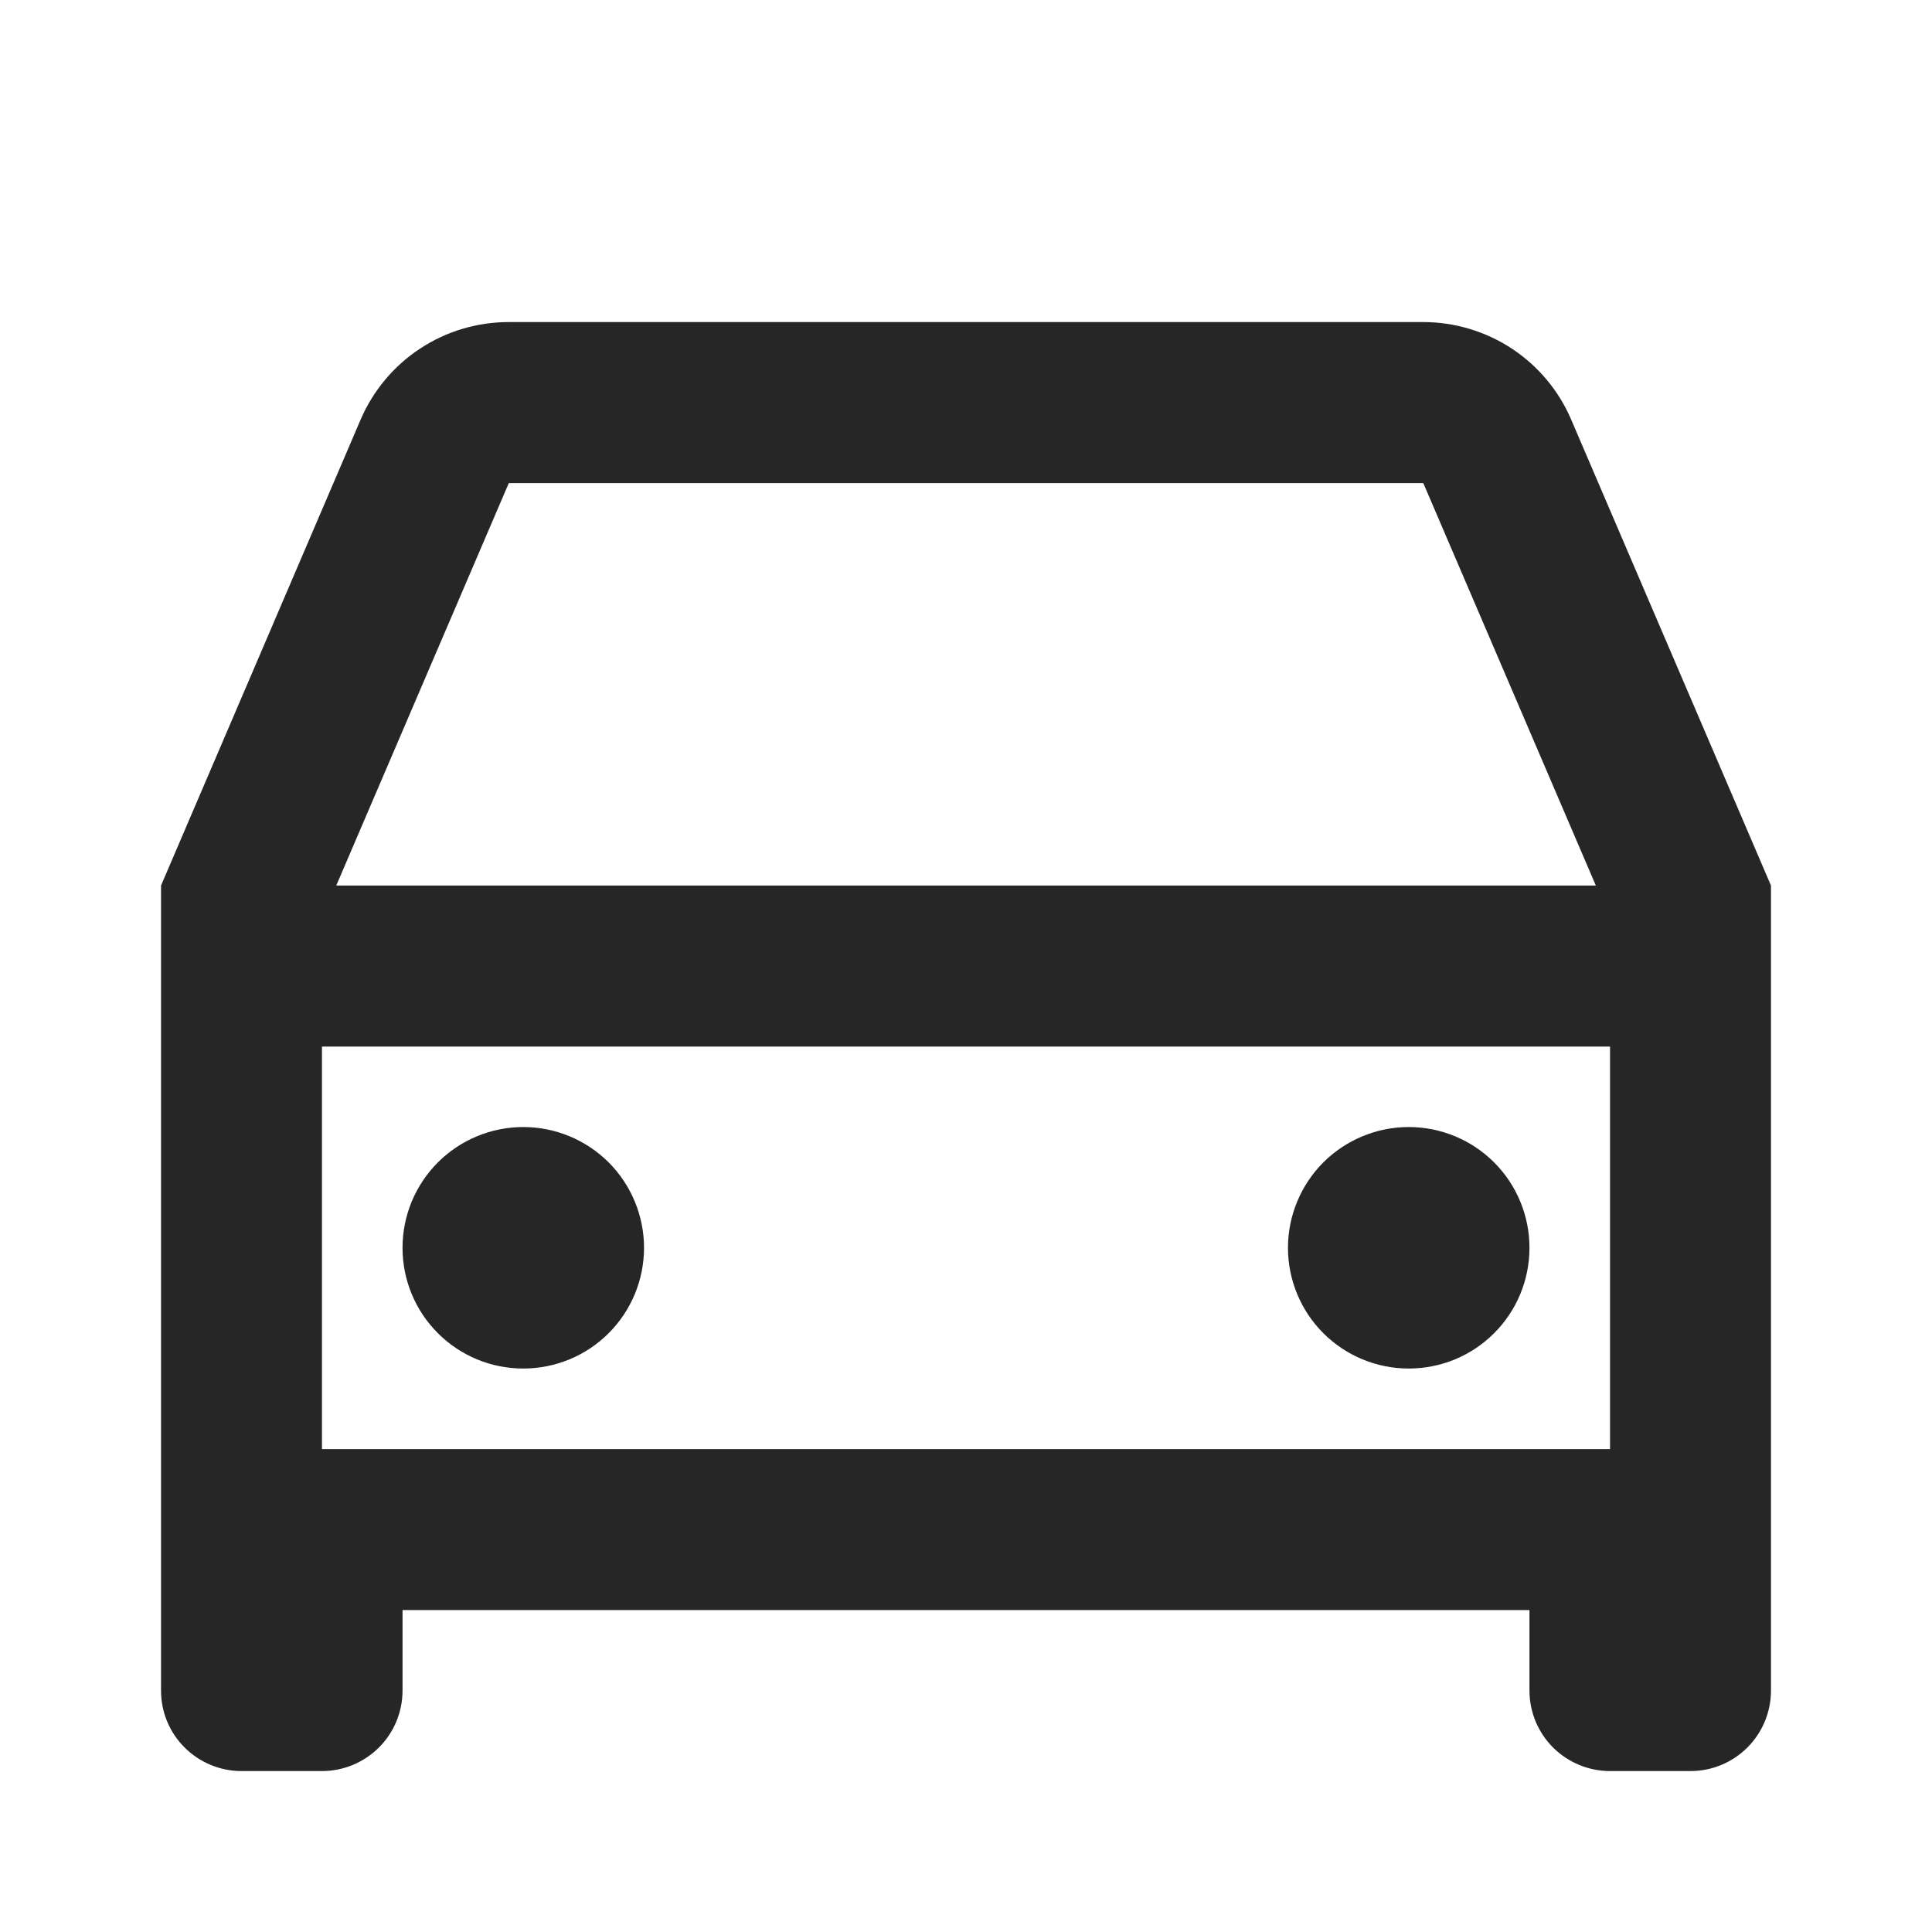
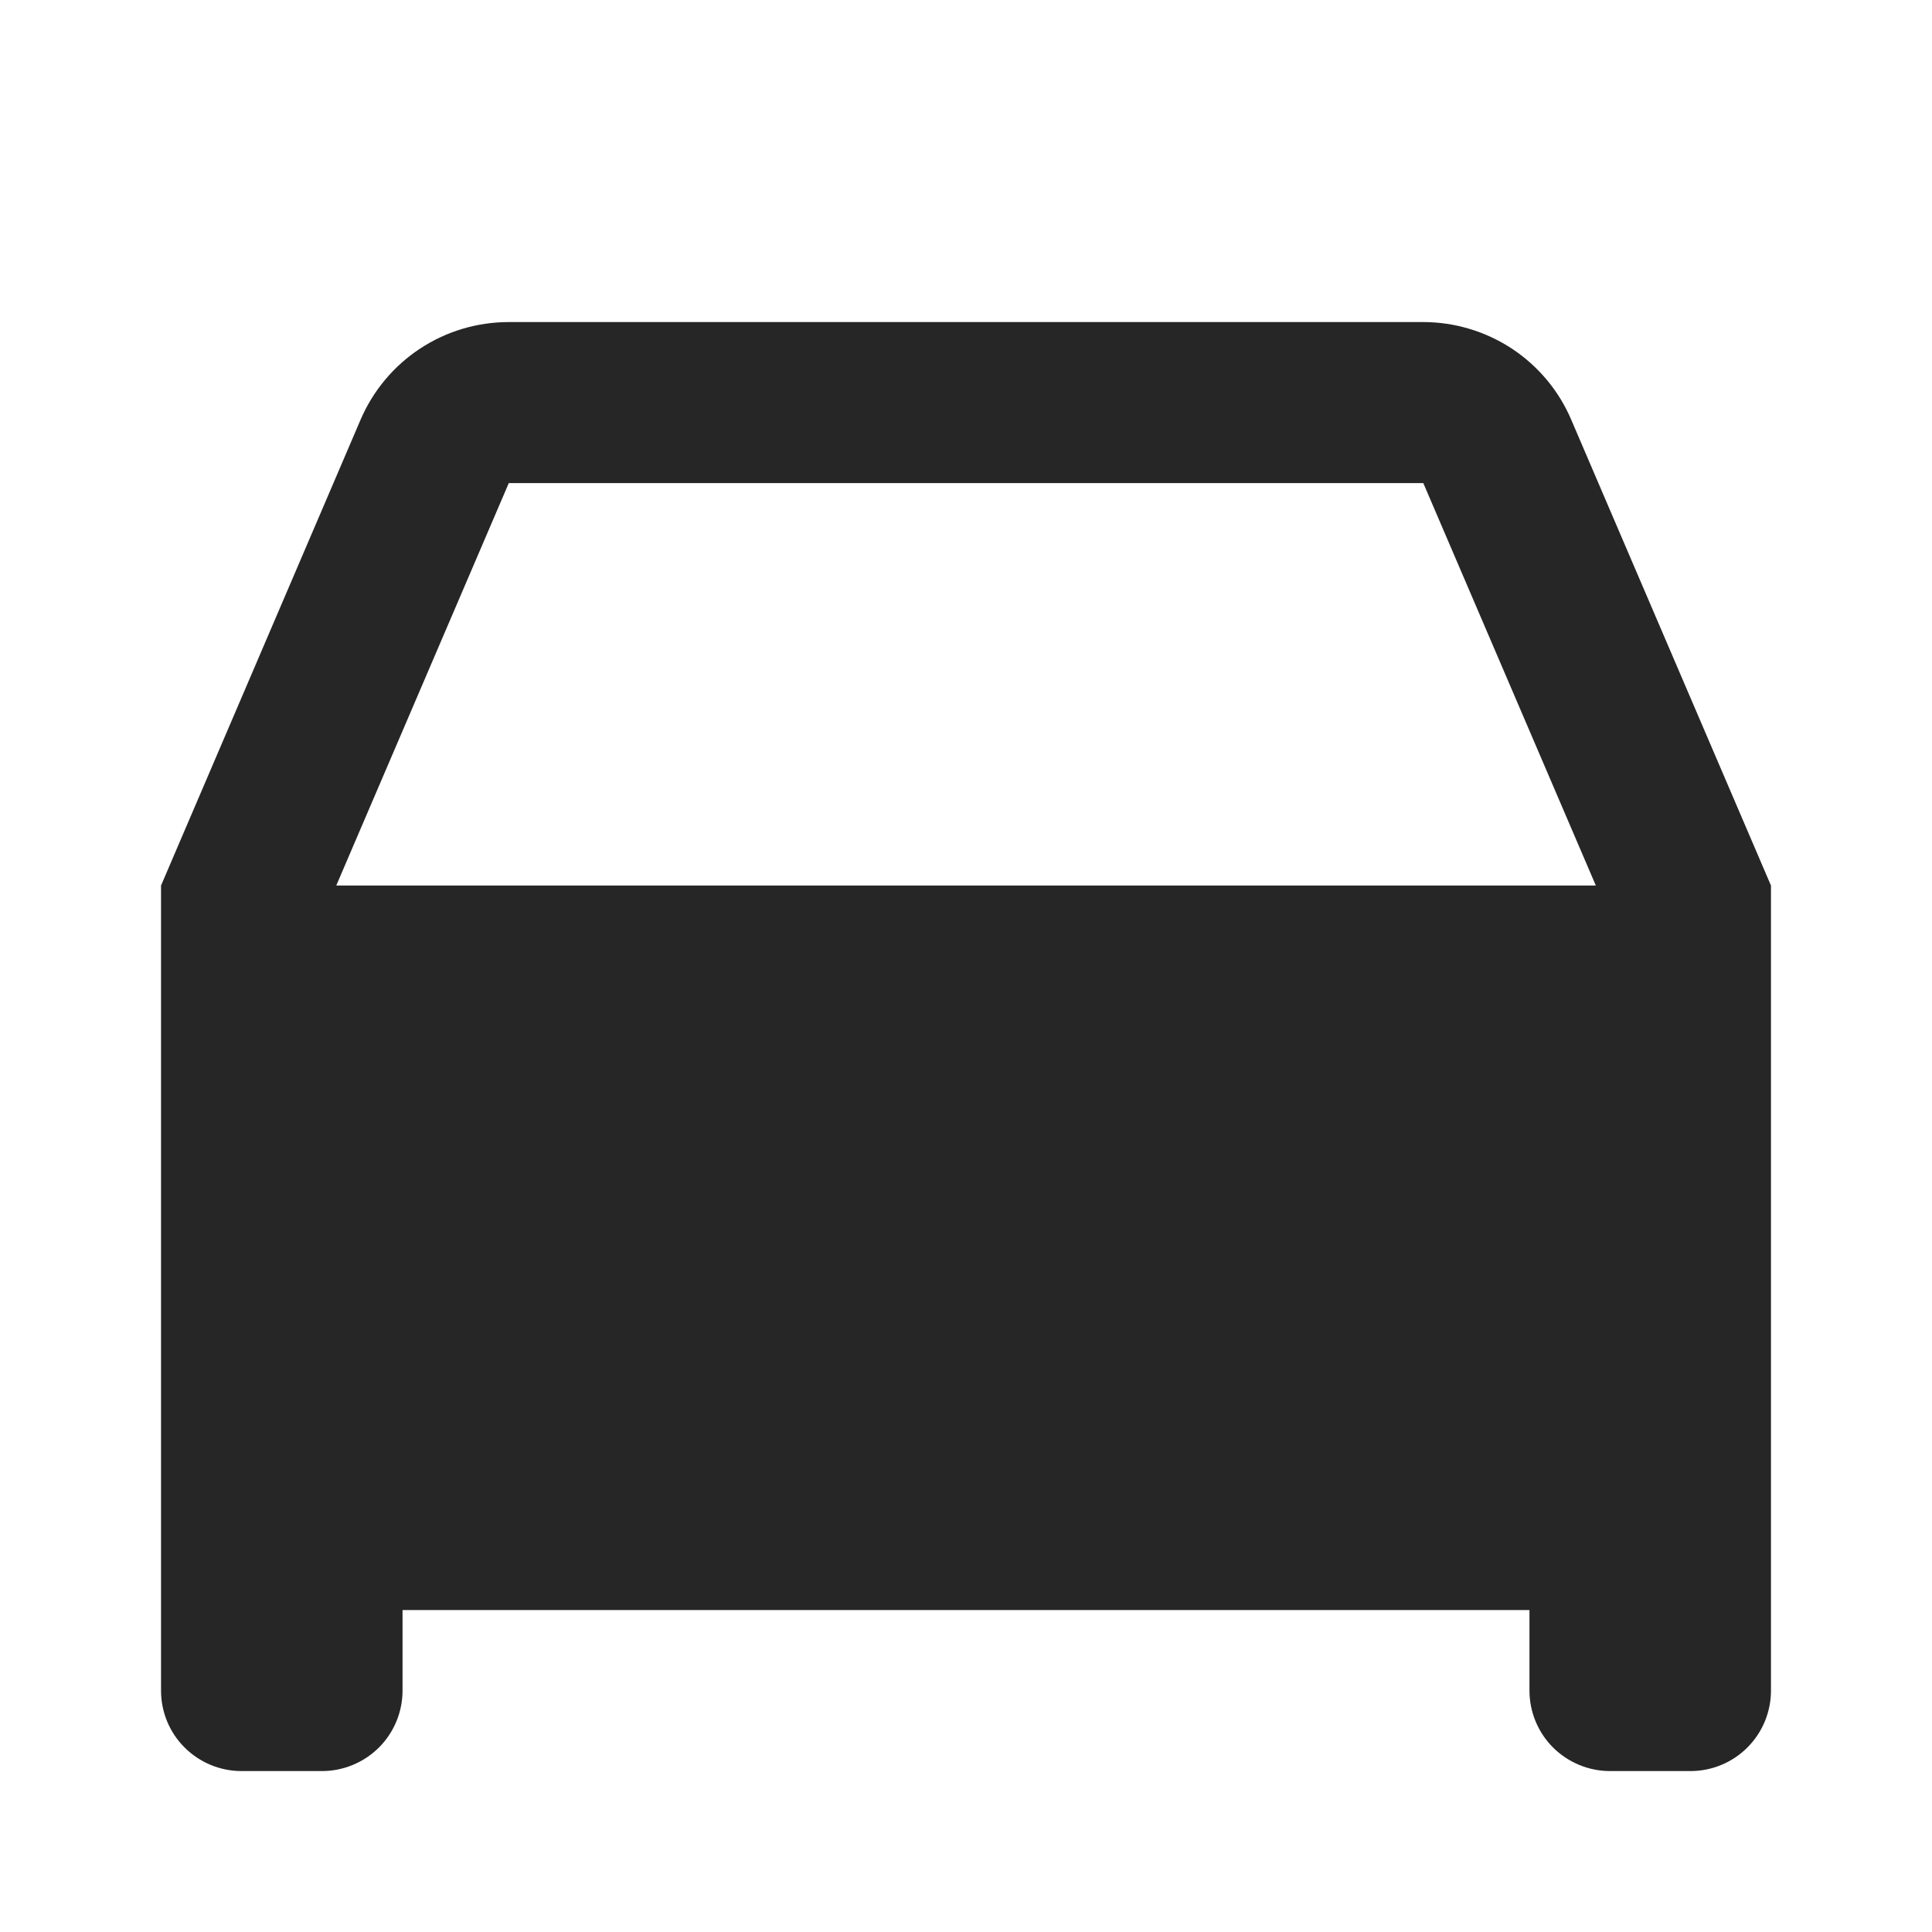
<svg xmlns="http://www.w3.org/2000/svg" width="20" height="20" viewBox="0 0 20 20" fill="none">
-   <path d="M15.833 16.667H4.167V17.501C4.167 17.722 4.079 17.934 3.923 18.09C3.766 18.246 3.554 18.334 3.333 18.334H2.5C2.279 18.334 2.067 18.246 1.911 18.09C1.754 17.934 1.667 17.722 1.667 17.501V9.167L3.733 4.344C3.862 4.044 4.076 3.788 4.348 3.609C4.621 3.429 4.94 3.334 5.267 3.334H14.733C15.059 3.334 15.378 3.43 15.651 3.609C15.923 3.789 16.137 4.044 16.265 4.344L18.333 9.167V17.501C18.333 17.722 18.245 17.934 18.089 18.09C17.933 18.246 17.721 18.334 17.5 18.334H16.667C16.446 18.334 16.234 18.246 16.077 18.09C15.921 17.934 15.833 17.722 15.833 17.501V16.667ZM16.667 10.834H3.333V15.001H16.667V10.834ZM3.48 9.167H16.52L14.734 5.001H5.267L3.481 9.167H3.48ZM5.417 14.167C5.085 14.167 4.767 14.036 4.533 13.801C4.298 13.567 4.167 13.249 4.167 12.917C4.167 12.586 4.298 12.268 4.533 12.033C4.767 11.799 5.085 11.667 5.417 11.667C5.748 11.667 6.066 11.799 6.301 12.033C6.535 12.268 6.667 12.586 6.667 12.917C6.667 13.249 6.535 13.567 6.301 13.801C6.066 14.036 5.748 14.167 5.417 14.167ZM14.583 14.167C14.252 14.167 13.934 14.036 13.699 13.801C13.465 13.567 13.333 13.249 13.333 12.917C13.333 12.586 13.465 12.268 13.699 12.033C13.934 11.799 14.252 11.667 14.583 11.667C14.915 11.667 15.233 11.799 15.467 12.033C15.702 12.268 15.833 12.586 15.833 12.917C15.833 13.249 15.702 13.567 15.467 13.801C15.233 14.036 14.915 14.167 14.583 14.167Z" fill="black" fill-opacity="0.85" />
+   <path d="M15.833 16.667H4.167V17.501C4.167 17.722 4.079 17.934 3.923 18.09C3.766 18.246 3.554 18.334 3.333 18.334H2.5C2.279 18.334 2.067 18.246 1.911 18.09C1.754 17.934 1.667 17.722 1.667 17.501V9.167L3.733 4.344C3.862 4.044 4.076 3.788 4.348 3.609C4.621 3.429 4.94 3.334 5.267 3.334H14.733C15.059 3.334 15.378 3.43 15.651 3.609C15.923 3.789 16.137 4.044 16.265 4.344L18.333 9.167V17.501C18.333 17.722 18.245 17.934 18.089 18.09C17.933 18.246 17.721 18.334 17.5 18.334H16.667C16.446 18.334 16.234 18.246 16.077 18.09C15.921 17.934 15.833 17.722 15.833 17.501V16.667ZM16.667 10.834V15.001H16.667V10.834ZM3.48 9.167H16.52L14.734 5.001H5.267L3.481 9.167H3.48ZM5.417 14.167C5.085 14.167 4.767 14.036 4.533 13.801C4.298 13.567 4.167 13.249 4.167 12.917C4.167 12.586 4.298 12.268 4.533 12.033C4.767 11.799 5.085 11.667 5.417 11.667C5.748 11.667 6.066 11.799 6.301 12.033C6.535 12.268 6.667 12.586 6.667 12.917C6.667 13.249 6.535 13.567 6.301 13.801C6.066 14.036 5.748 14.167 5.417 14.167ZM14.583 14.167C14.252 14.167 13.934 14.036 13.699 13.801C13.465 13.567 13.333 13.249 13.333 12.917C13.333 12.586 13.465 12.268 13.699 12.033C13.934 11.799 14.252 11.667 14.583 11.667C14.915 11.667 15.233 11.799 15.467 12.033C15.702 12.268 15.833 12.586 15.833 12.917C15.833 13.249 15.702 13.567 15.467 13.801C15.233 14.036 14.915 14.167 14.583 14.167Z" fill="black" fill-opacity="0.85" />
</svg>